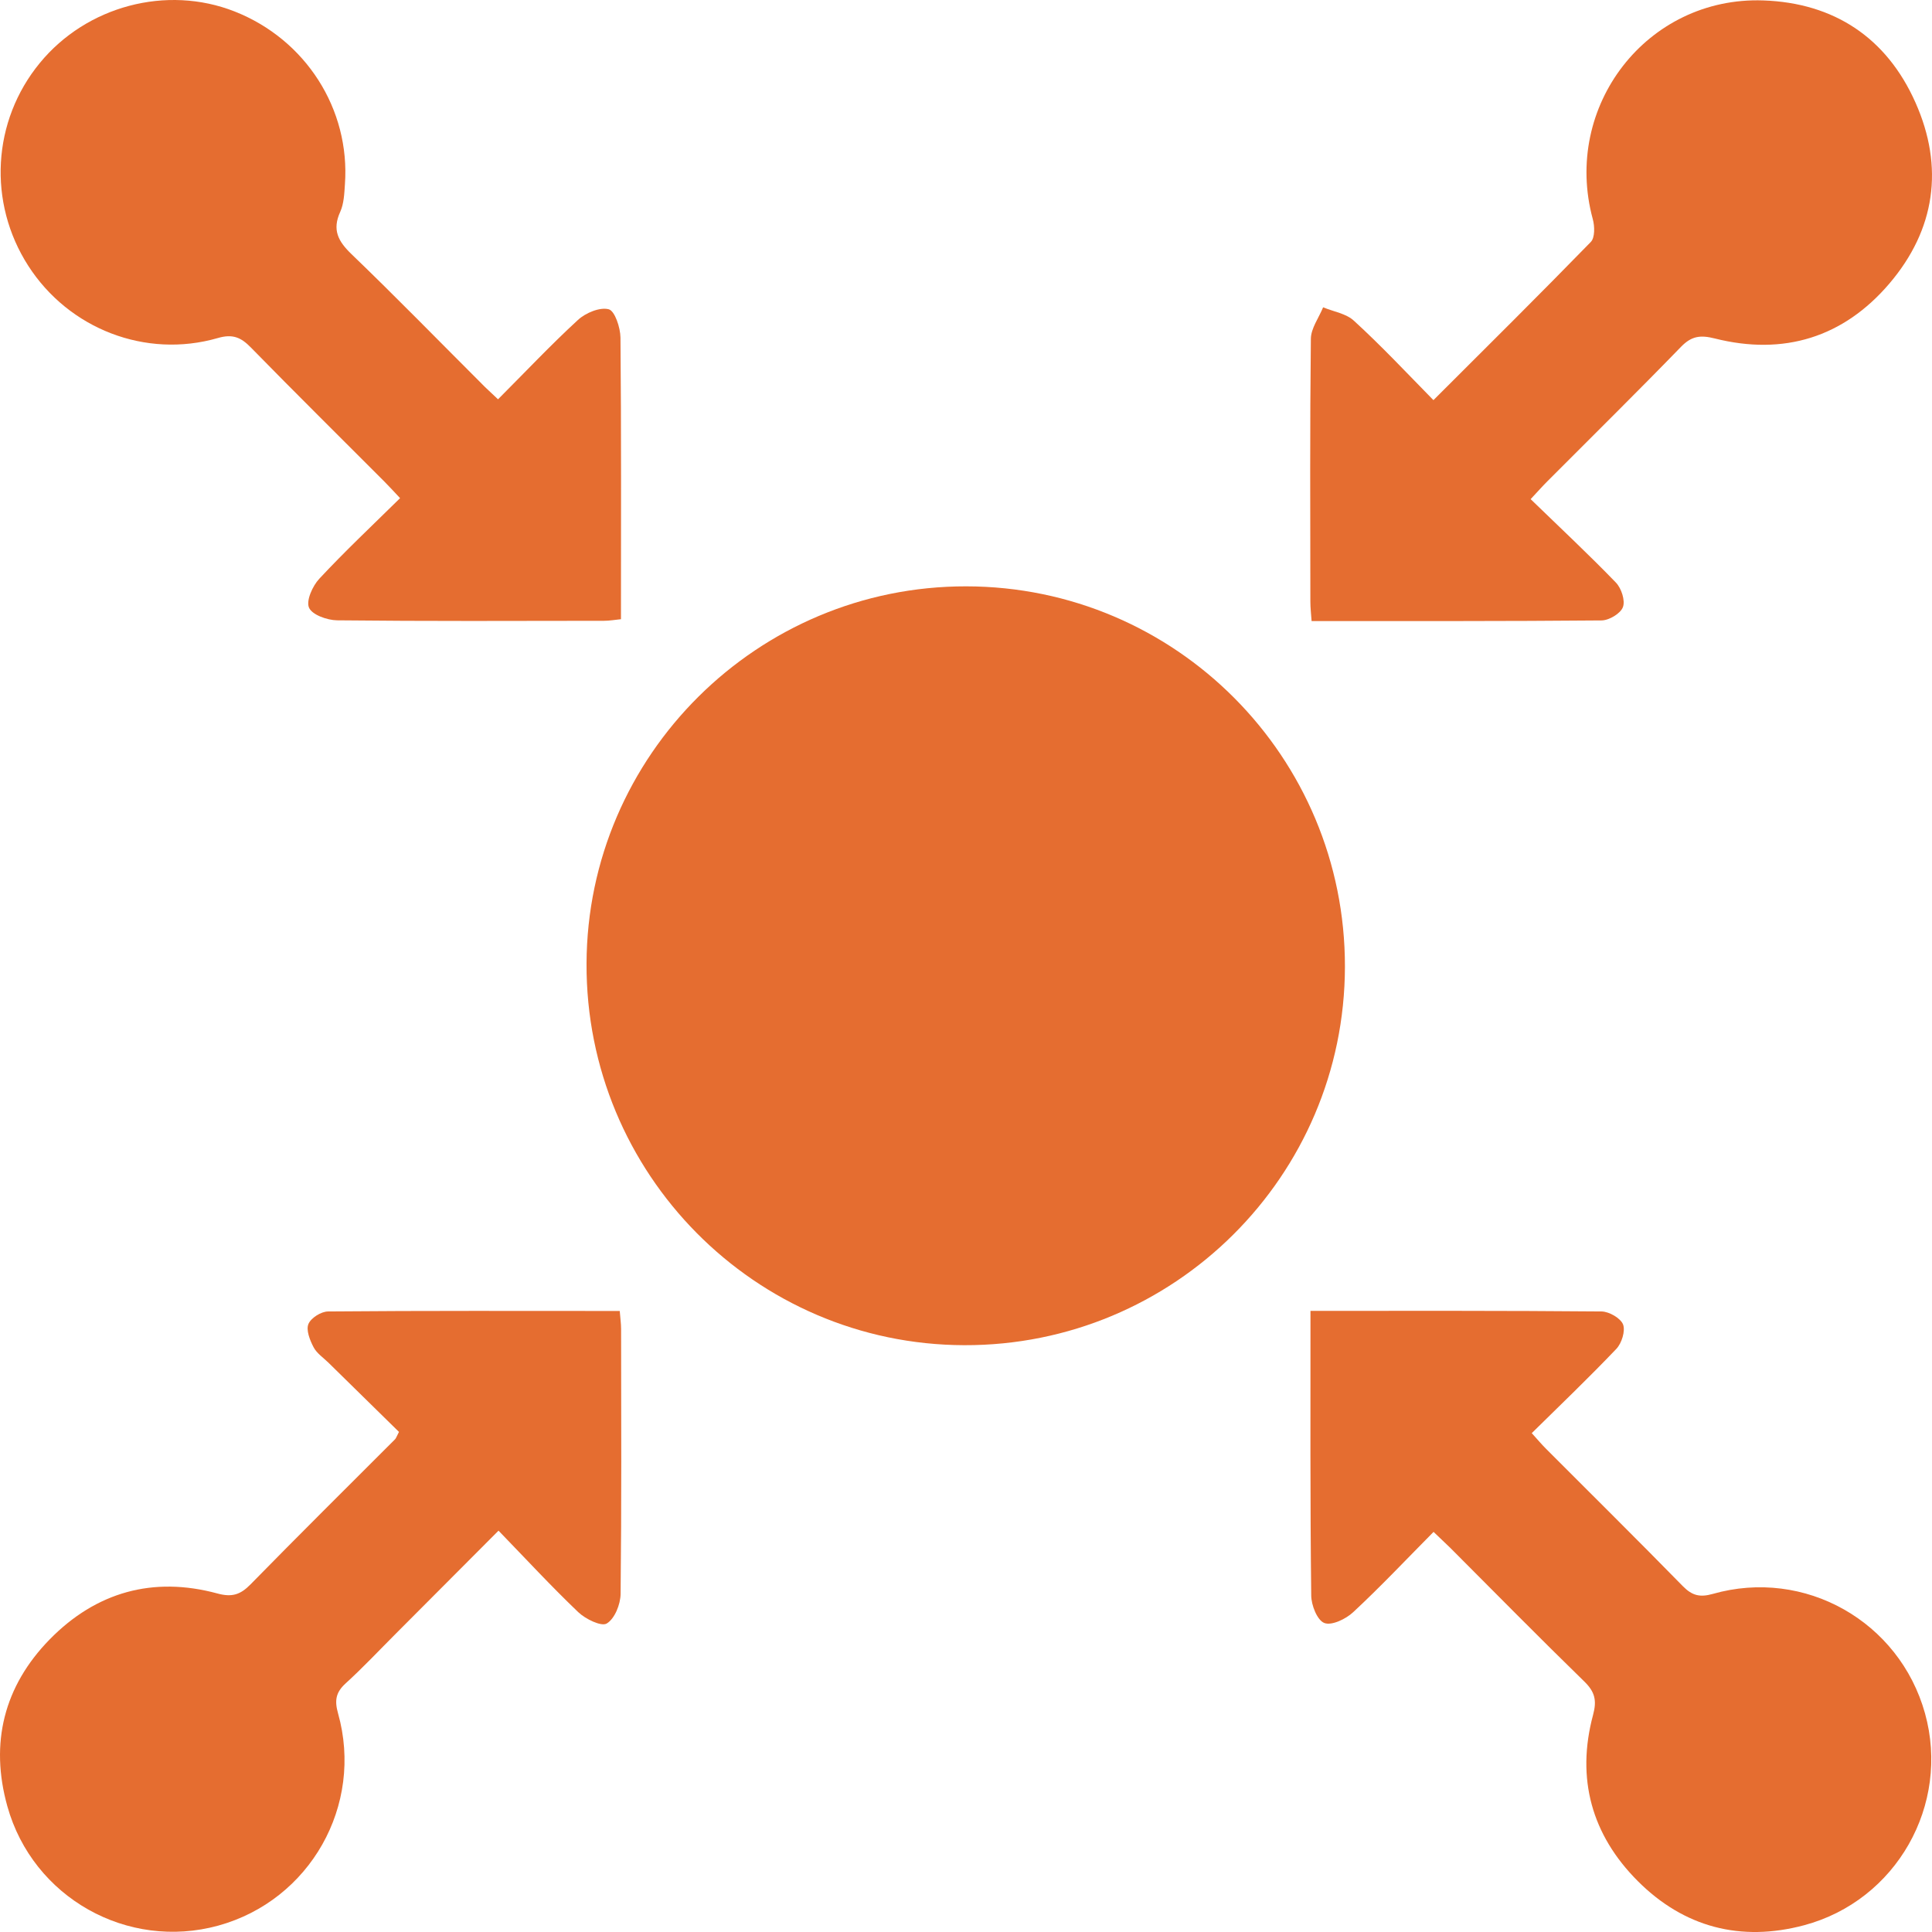
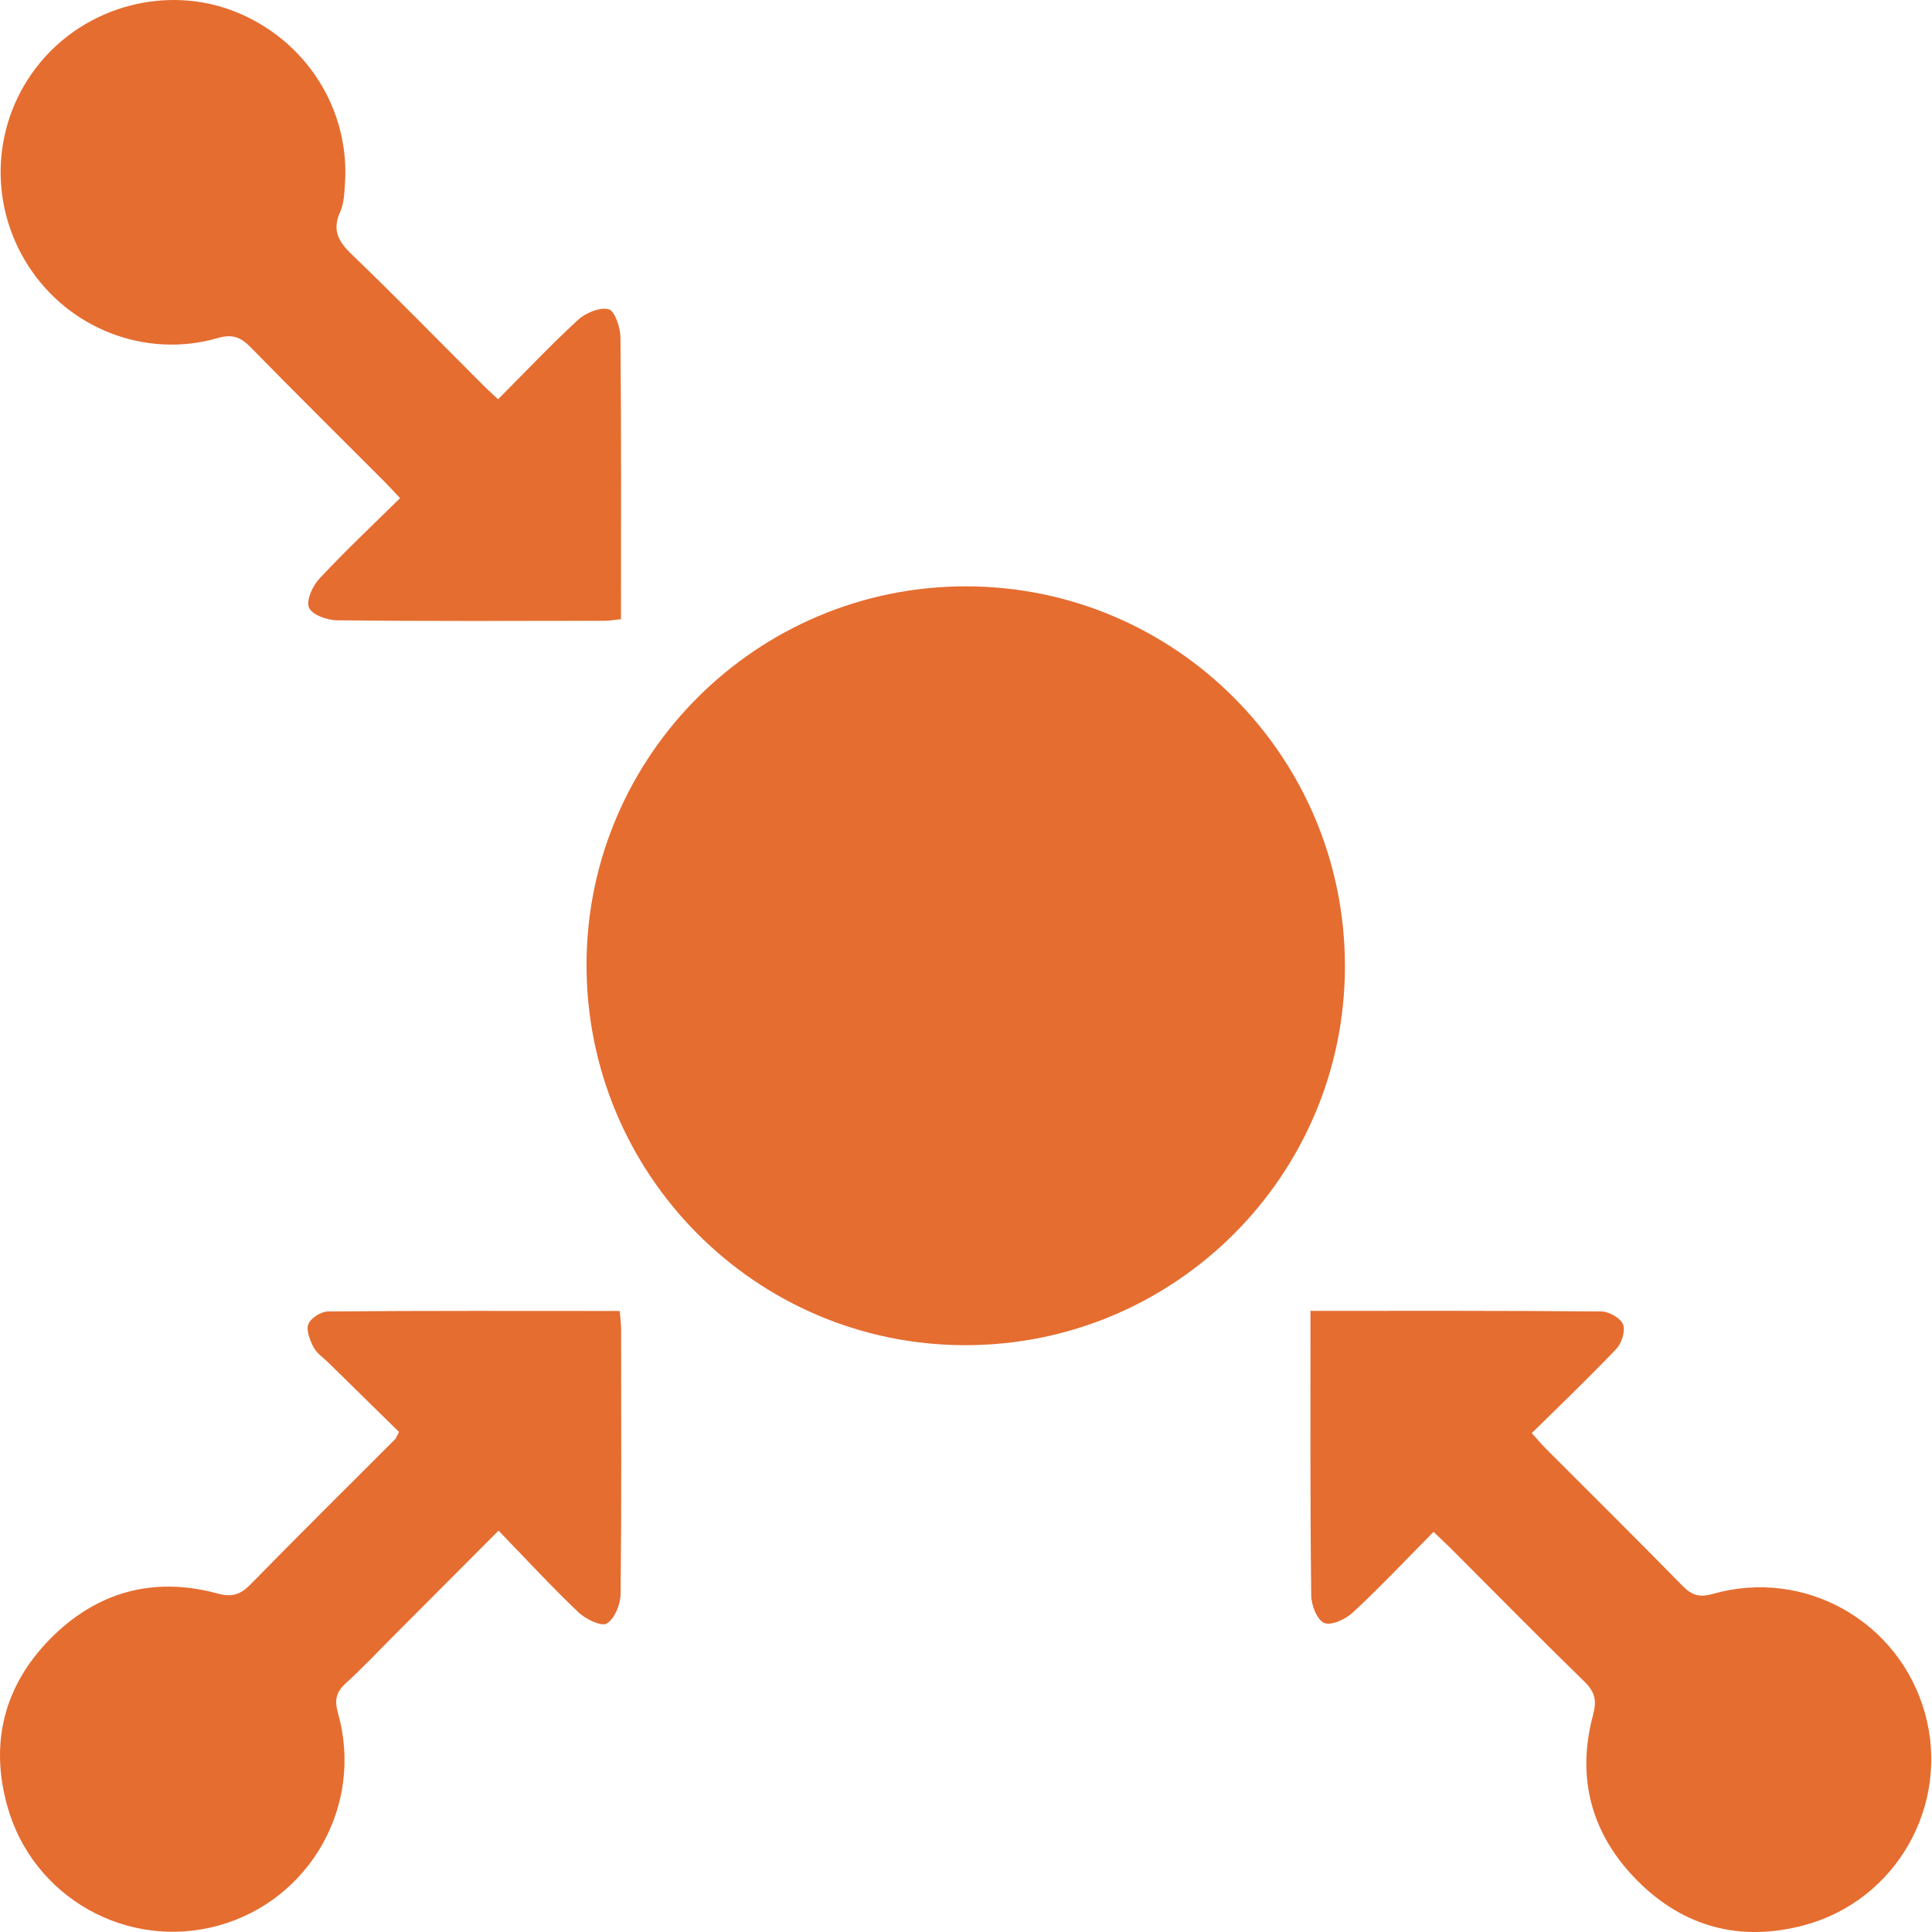
<svg xmlns="http://www.w3.org/2000/svg" width="90" height="90" viewBox="0 0 90 90" fill="none">
  <path d="M62.652 45.038C62.635 54.797 54.686 62.693 44.916 62.664C35.169 62.636 27.288 54.671 27.323 44.889C27.357 35.182 35.289 27.302 45.008 27.314C54.772 27.325 62.669 35.262 62.652 45.038Z" fill="#E56D30" />
  <path d="M61.047 61.065C65.656 61.065 70.133 61.053 74.609 61.093C74.963 61.099 75.495 61.407 75.609 61.699C75.723 62.002 75.546 62.573 75.295 62.836C74.027 64.167 72.702 65.436 71.355 66.761C71.623 67.058 71.811 67.281 72.023 67.493C74.147 69.624 76.288 71.738 78.395 73.892C78.829 74.332 79.189 74.418 79.783 74.252C84.071 73.029 88.48 75.532 89.673 79.811C90.861 84.074 88.343 88.536 84.043 89.685C81.091 90.473 78.447 89.782 76.294 87.628C74.147 85.479 73.416 82.851 74.21 79.891C74.392 79.217 74.301 78.817 73.804 78.332C71.697 76.28 69.63 74.178 67.552 72.098C67.317 71.869 67.078 71.646 66.781 71.361C65.502 72.652 64.308 73.921 63.035 75.103C62.692 75.423 62.035 75.737 61.693 75.606C61.362 75.48 61.082 74.772 61.082 74.32C61.03 69.95 61.047 65.573 61.047 61.065Z" fill="#E56D30" />
-   <path d="M66.775 18.64C69.31 16.109 71.731 13.71 74.107 11.27C74.301 11.07 74.29 10.539 74.198 10.207C72.771 4.956 76.722 -0.169 82.141 0.02C85.436 0.134 87.886 1.757 89.228 4.773C90.575 7.79 90.153 10.704 88.011 13.213C85.876 15.715 83.095 16.578 79.88 15.767C79.218 15.601 78.806 15.647 78.315 16.149C76.265 18.263 74.17 20.326 72.091 22.412C71.857 22.646 71.64 22.892 71.303 23.252C72.662 24.571 74.004 25.823 75.278 27.142C75.529 27.405 75.717 27.971 75.603 28.279C75.495 28.577 74.963 28.897 74.609 28.902C70.133 28.942 65.656 28.931 61.099 28.931C61.076 28.599 61.042 28.314 61.042 28.028C61.036 23.948 61.019 19.863 61.065 15.784C61.07 15.292 61.436 14.807 61.636 14.315C62.127 14.521 62.721 14.607 63.08 14.95C64.337 16.098 65.502 17.343 66.775 18.64Z" fill="#E56D30" />
  <path d="M23.2 18.601C24.462 17.338 25.65 16.075 26.923 14.904C27.283 14.572 27.945 14.298 28.356 14.407C28.642 14.481 28.899 15.264 28.904 15.726C28.945 20.075 28.927 24.423 28.927 28.845C28.642 28.874 28.391 28.919 28.139 28.919C23.994 28.925 19.848 28.942 15.702 28.897C15.24 28.891 14.537 28.64 14.395 28.308C14.252 27.982 14.56 27.297 14.874 26.96C16.056 25.691 17.324 24.497 18.637 23.206C18.358 22.909 18.141 22.669 17.918 22.446C15.839 20.36 13.744 18.292 11.688 16.189C11.226 15.715 10.837 15.544 10.141 15.749C6.783 16.715 3.208 15.321 1.318 12.384C-0.578 9.436 -0.366 5.636 1.855 2.934C4.036 0.277 7.765 -0.712 10.929 0.534C14.241 1.837 16.319 5.088 16.068 8.584C16.039 9.019 16.022 9.481 15.851 9.864C15.463 10.71 15.754 11.241 16.376 11.841C18.426 13.812 20.408 15.847 22.423 17.858C22.64 18.086 22.892 18.303 23.2 18.601Z" fill="#E56D30" />
  <path d="M23.223 71.304C21.555 72.972 20.002 74.532 18.449 76.092C17.667 76.874 16.913 77.68 16.096 78.423C15.634 78.846 15.582 79.228 15.748 79.817C16.953 84.102 14.44 88.525 10.169 89.702C5.938 90.867 1.53 88.399 0.342 84.142C-0.48 81.2 0.182 78.549 2.318 76.366C4.476 74.166 7.126 73.418 10.123 74.229C10.809 74.418 11.203 74.286 11.677 73.8C13.898 71.532 16.159 69.292 18.403 67.047C18.449 67.001 18.466 66.933 18.586 66.704C17.518 65.653 16.405 64.567 15.297 63.476C15.057 63.242 14.755 63.042 14.606 62.756C14.435 62.43 14.252 61.962 14.366 61.682C14.48 61.396 14.96 61.093 15.286 61.093C19.791 61.053 24.302 61.07 28.87 61.07C28.893 61.39 28.933 61.648 28.933 61.905C28.939 66.019 28.956 70.138 28.91 74.252C28.904 74.737 28.636 75.406 28.265 75.629C28.014 75.783 27.277 75.423 26.94 75.103C25.678 73.898 24.502 72.624 23.223 71.304Z" fill="#E56D30" />
</svg>